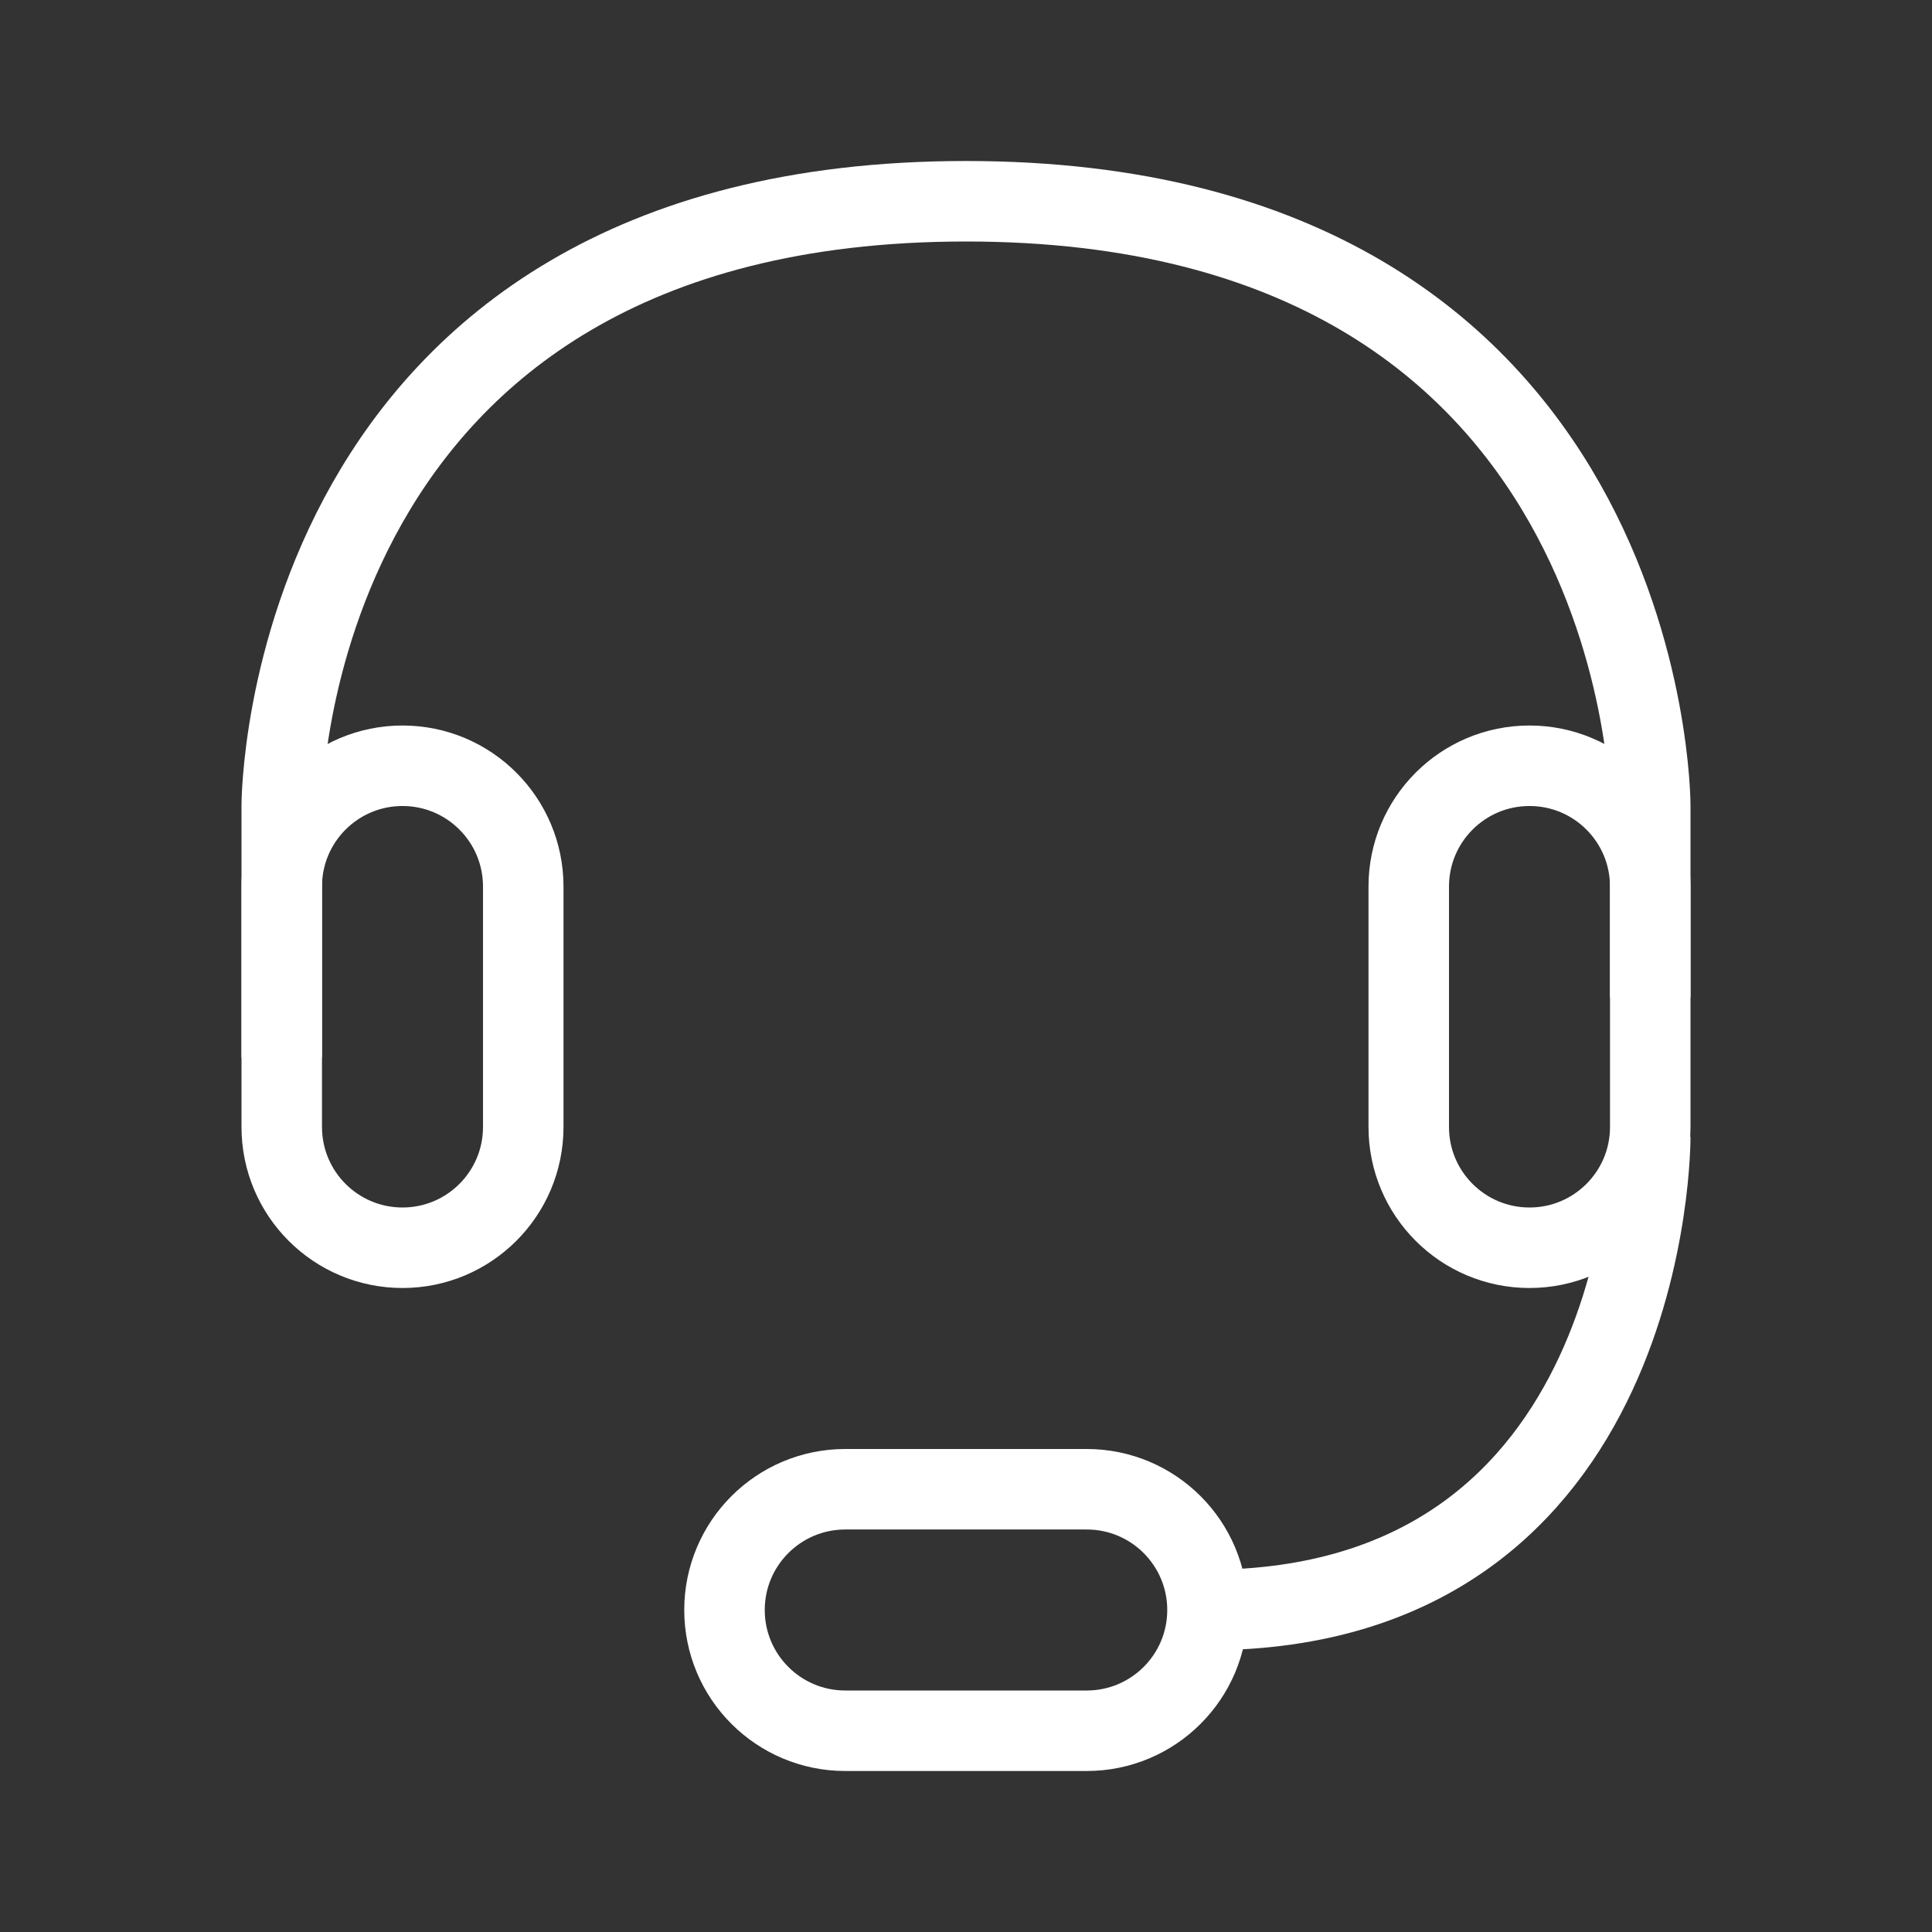
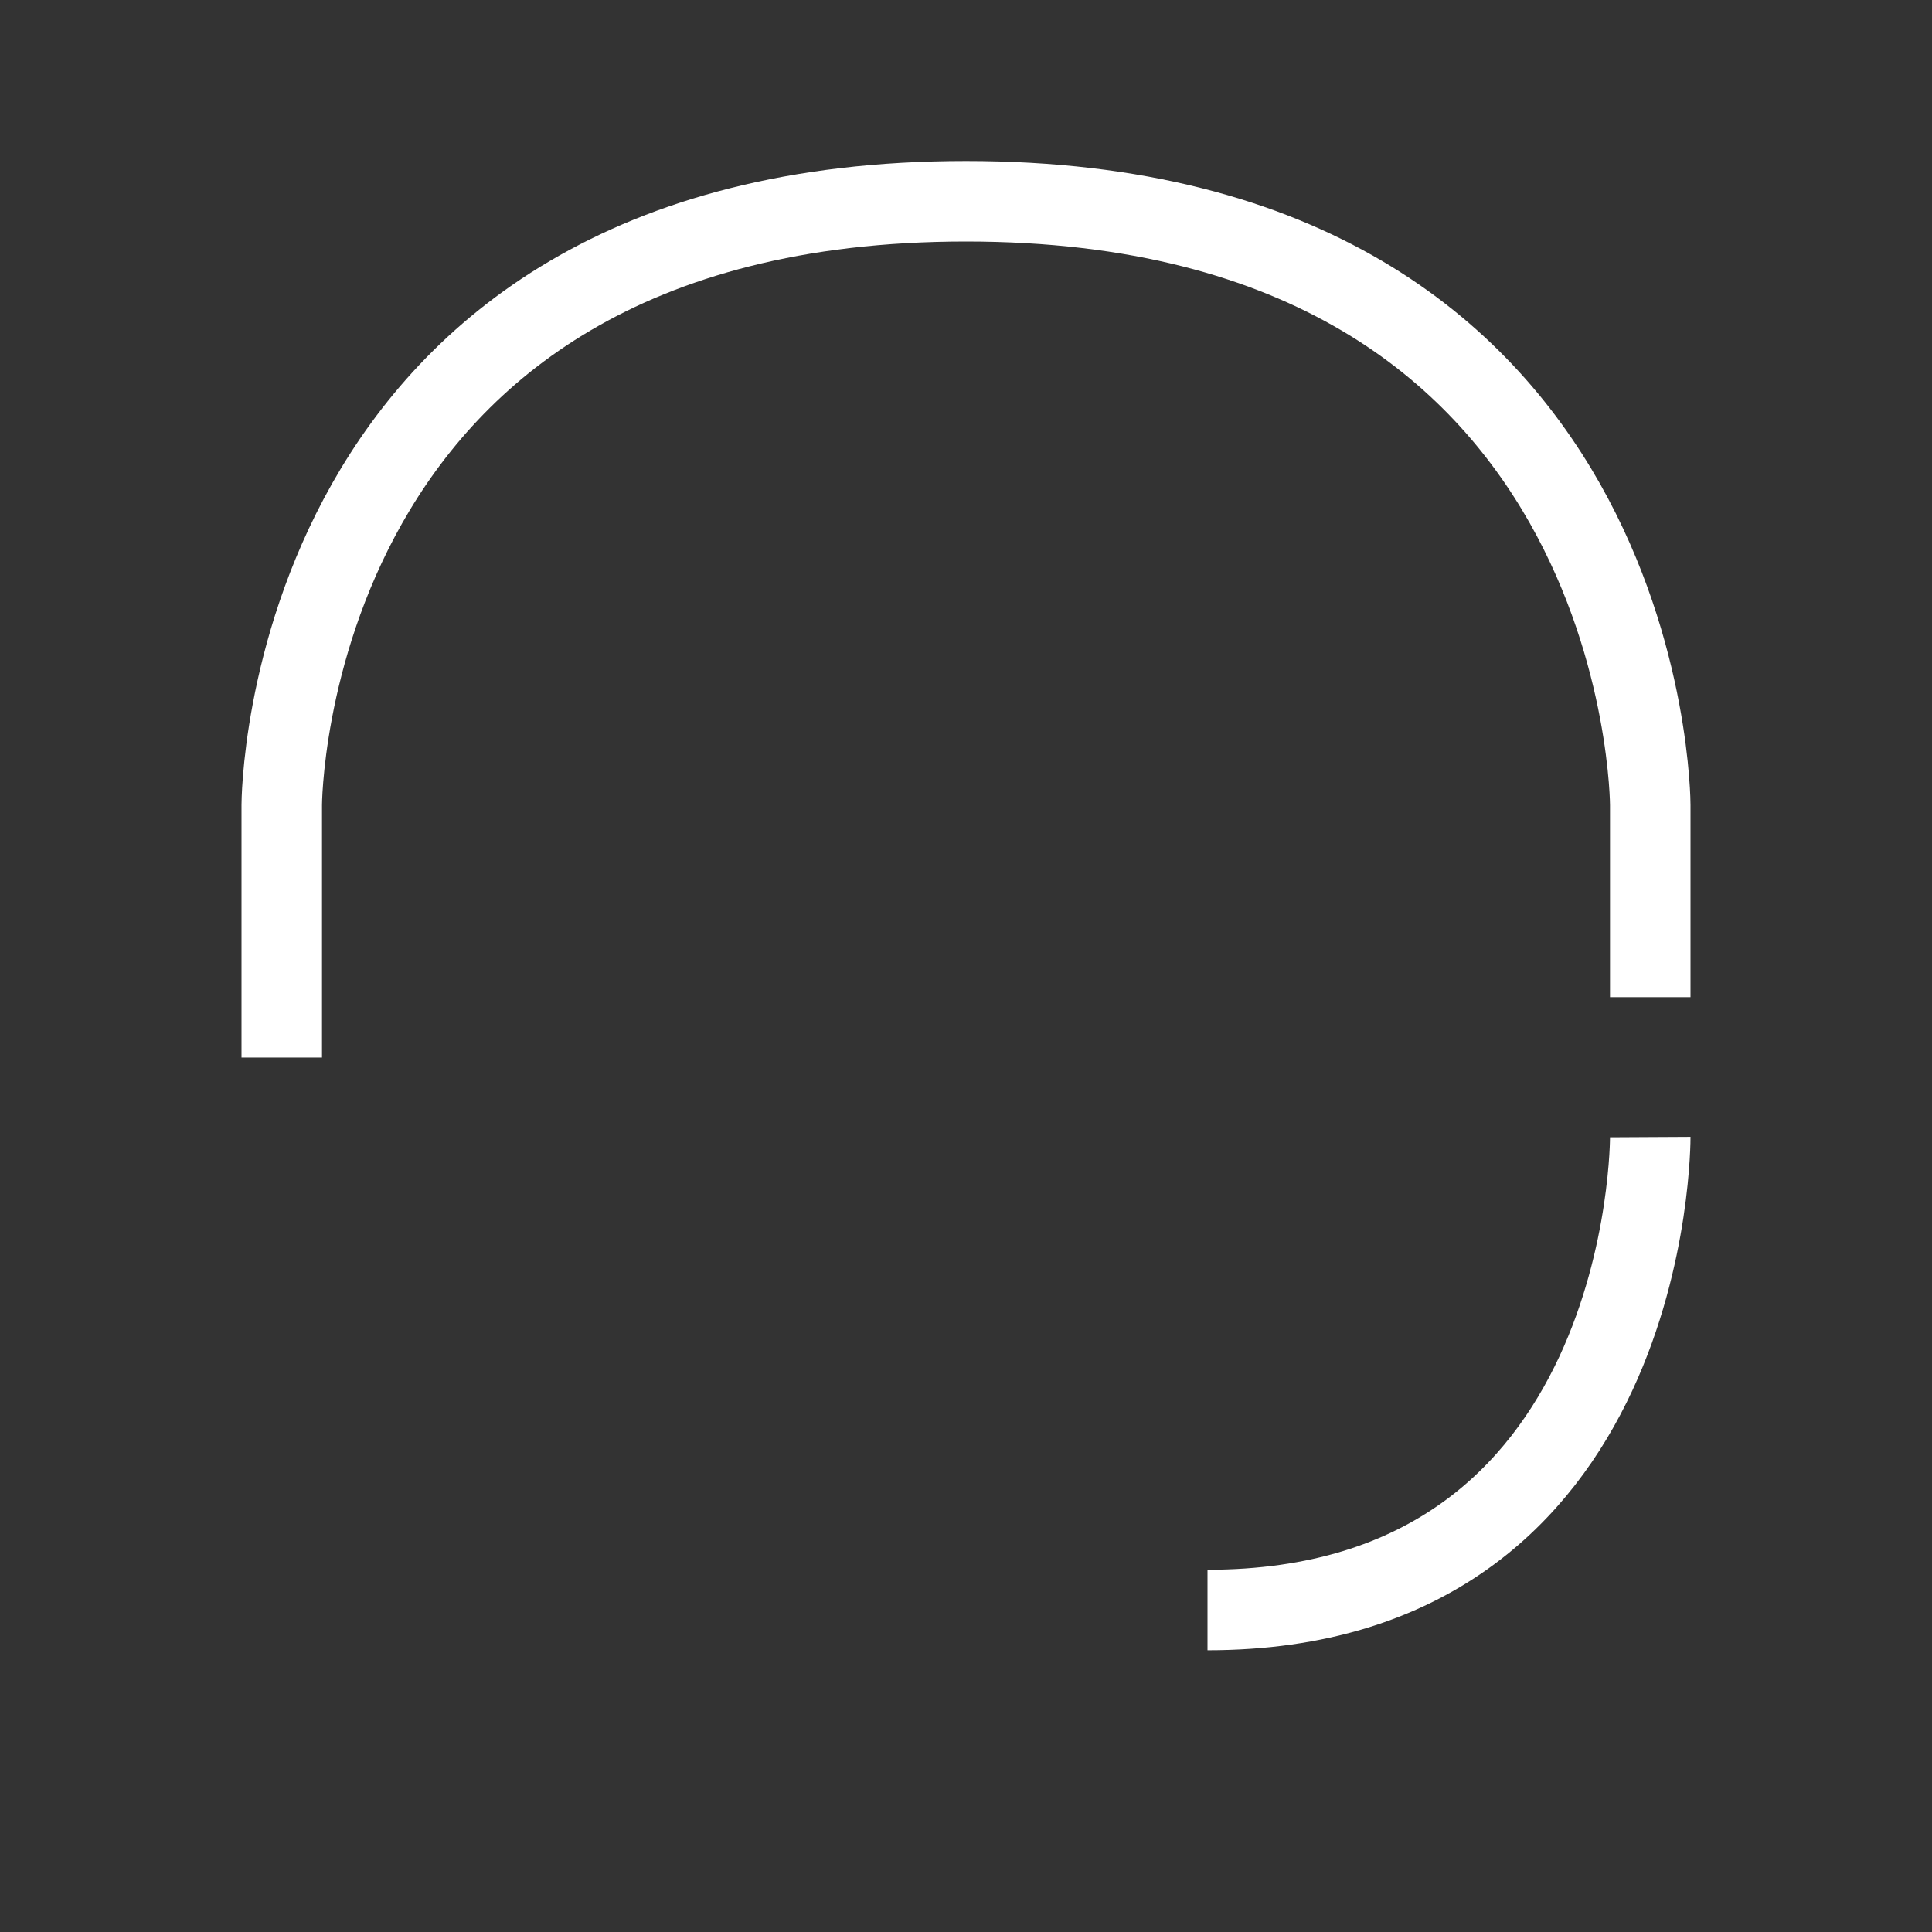
<svg xmlns="http://www.w3.org/2000/svg" width="192" height="192" viewBox="0 0 192 192" fill="none">
  <rect x="0" y="0" width="192" height="192" fill="#333333" stroke="none" />
  <path d="M28 105.1V80C28 80 28 20 96 20C164 20 164 80 164 80V99.1" stroke="white" stroke-width="8" stroke-miterlimit="10" />
  <path d="M164 113C164 113 164.25 160 120 160" stroke="white" stroke-width="8" stroke-miterlimit="10" />
-   <path d="M52 88.1C52 81.472 46.627 76.1 40 76.1C33.373 76.1 28 81.472 28 88.1V112C28 118.627 33.373 124 40 124C46.627 124 52 118.627 52 112V88.1Z" stroke="white" stroke-width="8" stroke-miterlimit="10" />
-   <path d="M108 172C114.627 172 120 166.627 120 160C120 153.373 114.627 148 108 148H84C77.373 148 72 153.373 72 160C72 166.627 77.373 172 84 172H108Z" stroke="white" stroke-width="8" stroke-miterlimit="10" />
-   <path d="M164 88.1C164 81.472 158.627 76.1 152 76.1C145.373 76.1 140 81.472 140 88.1V112C140 118.627 145.373 124 152 124C158.627 124 164 118.627 164 112V88.1Z" stroke="white" stroke-width="8" stroke-miterlimit="10" />
</svg>